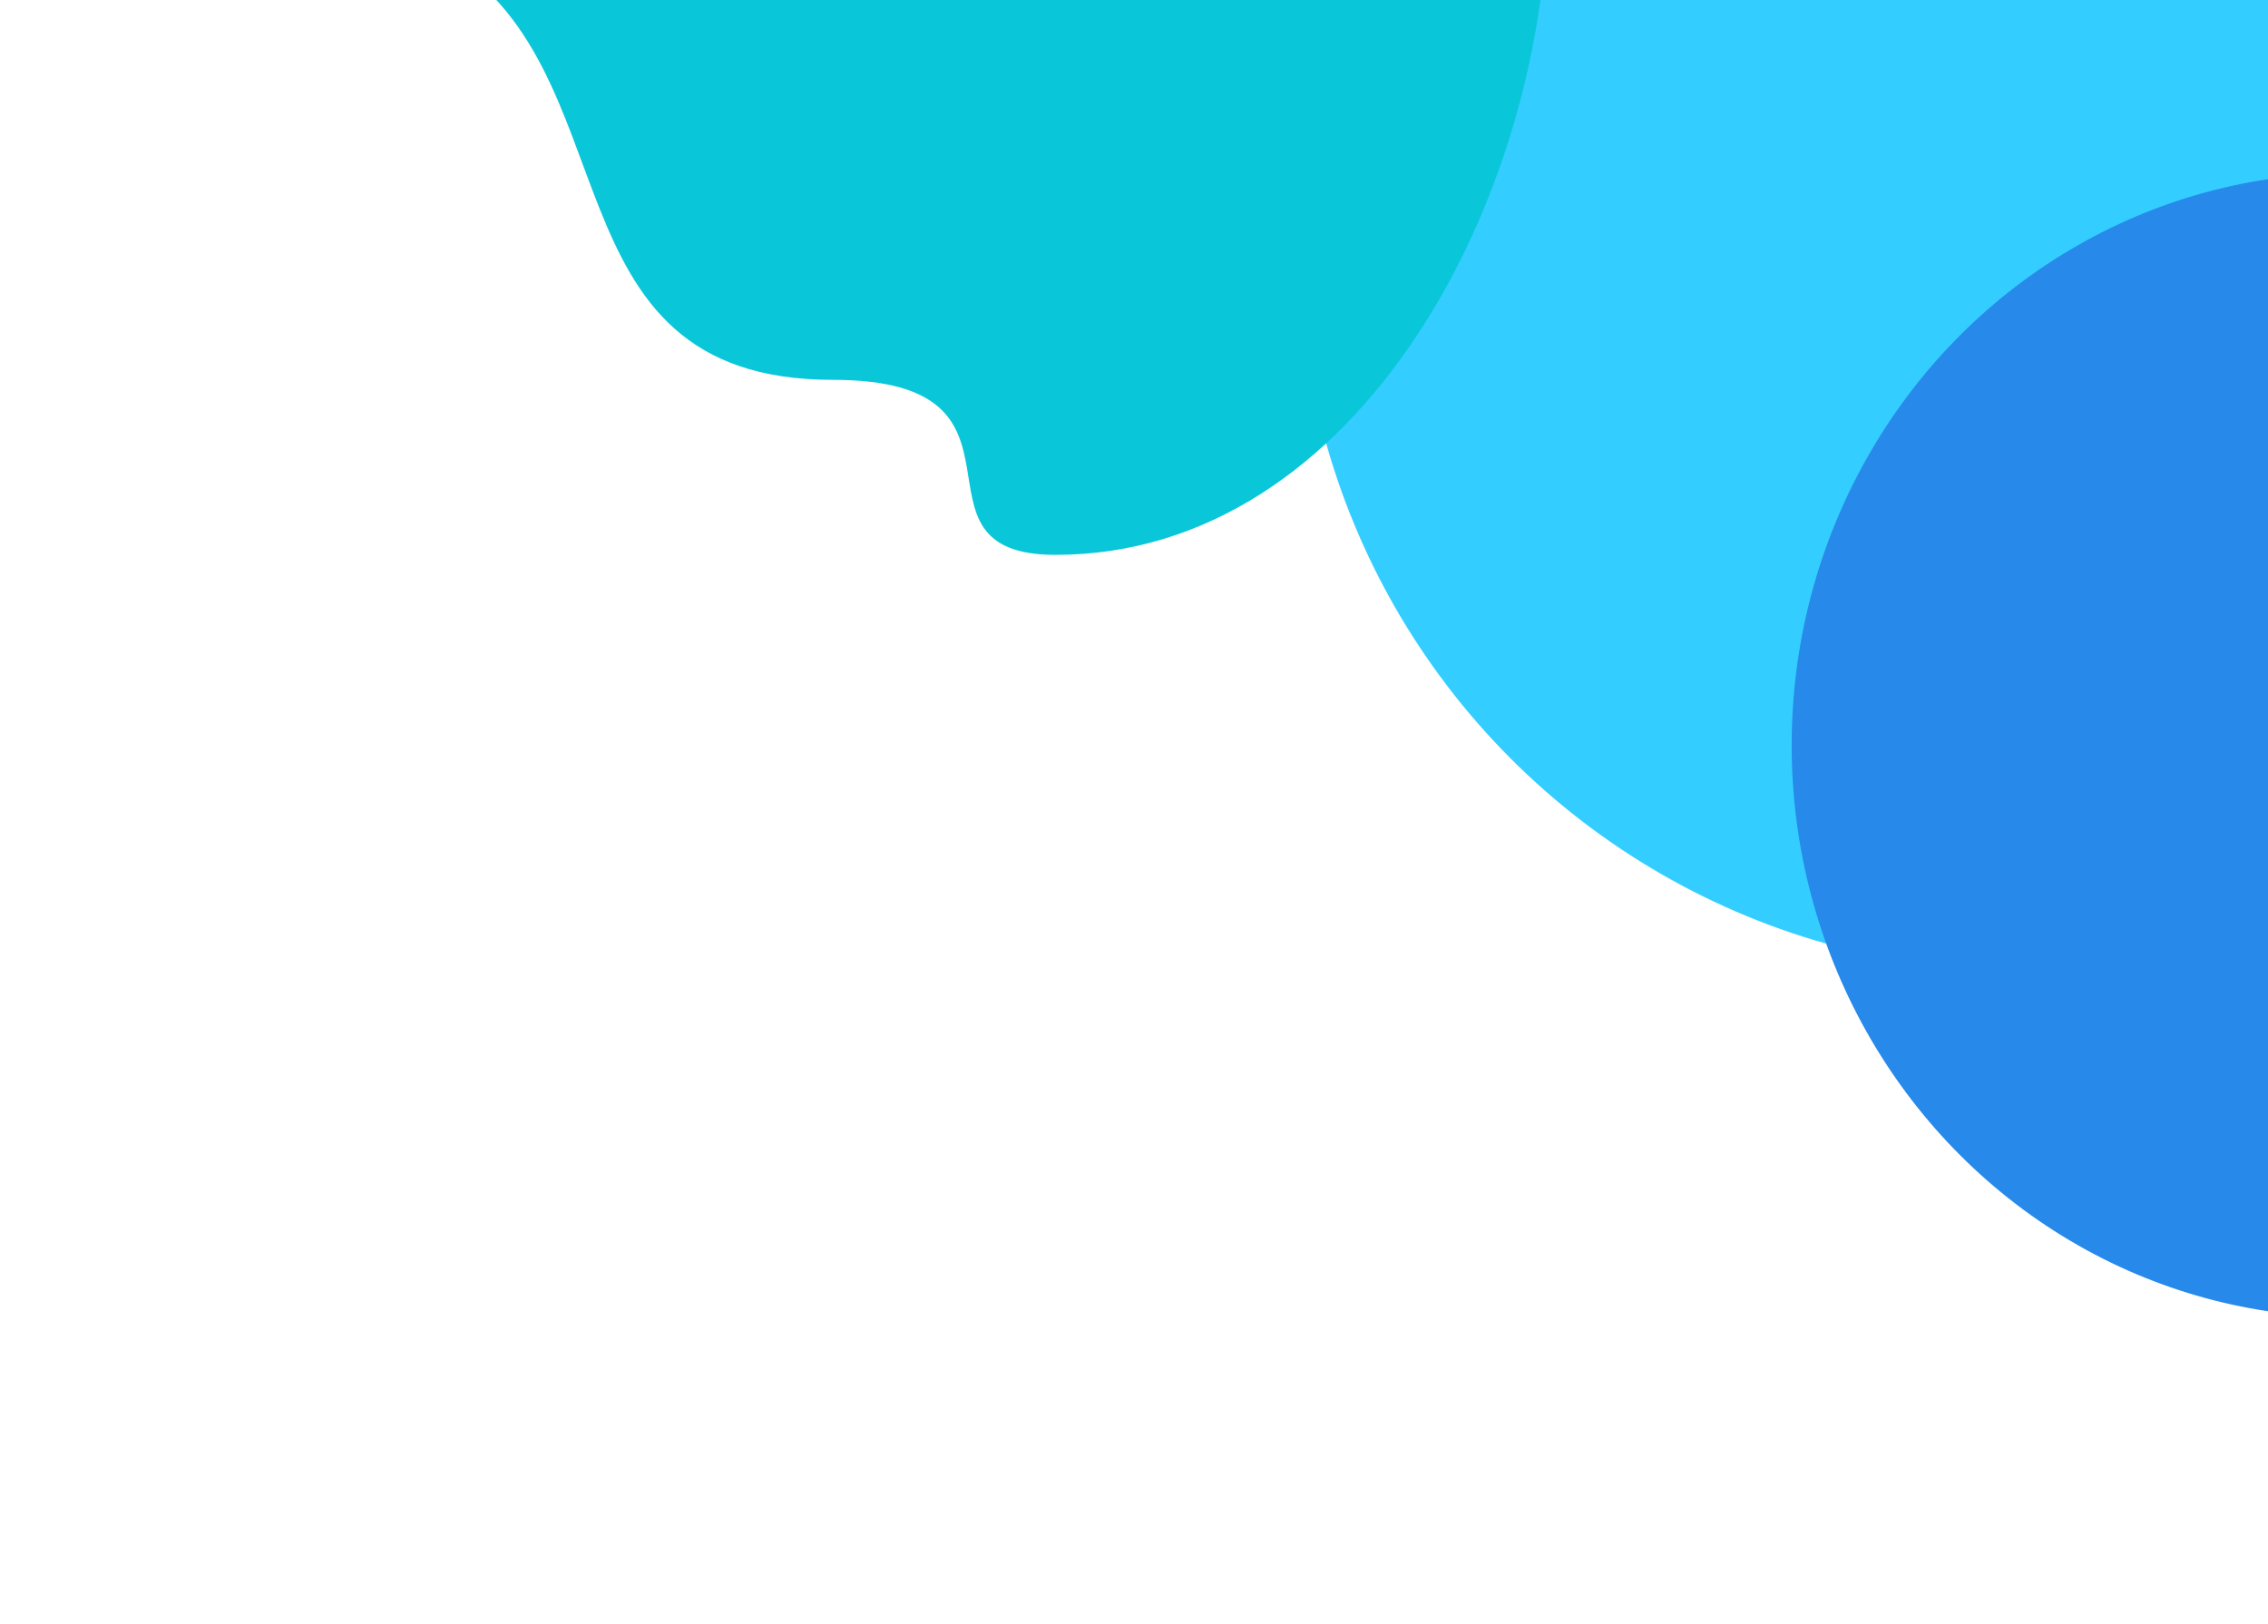
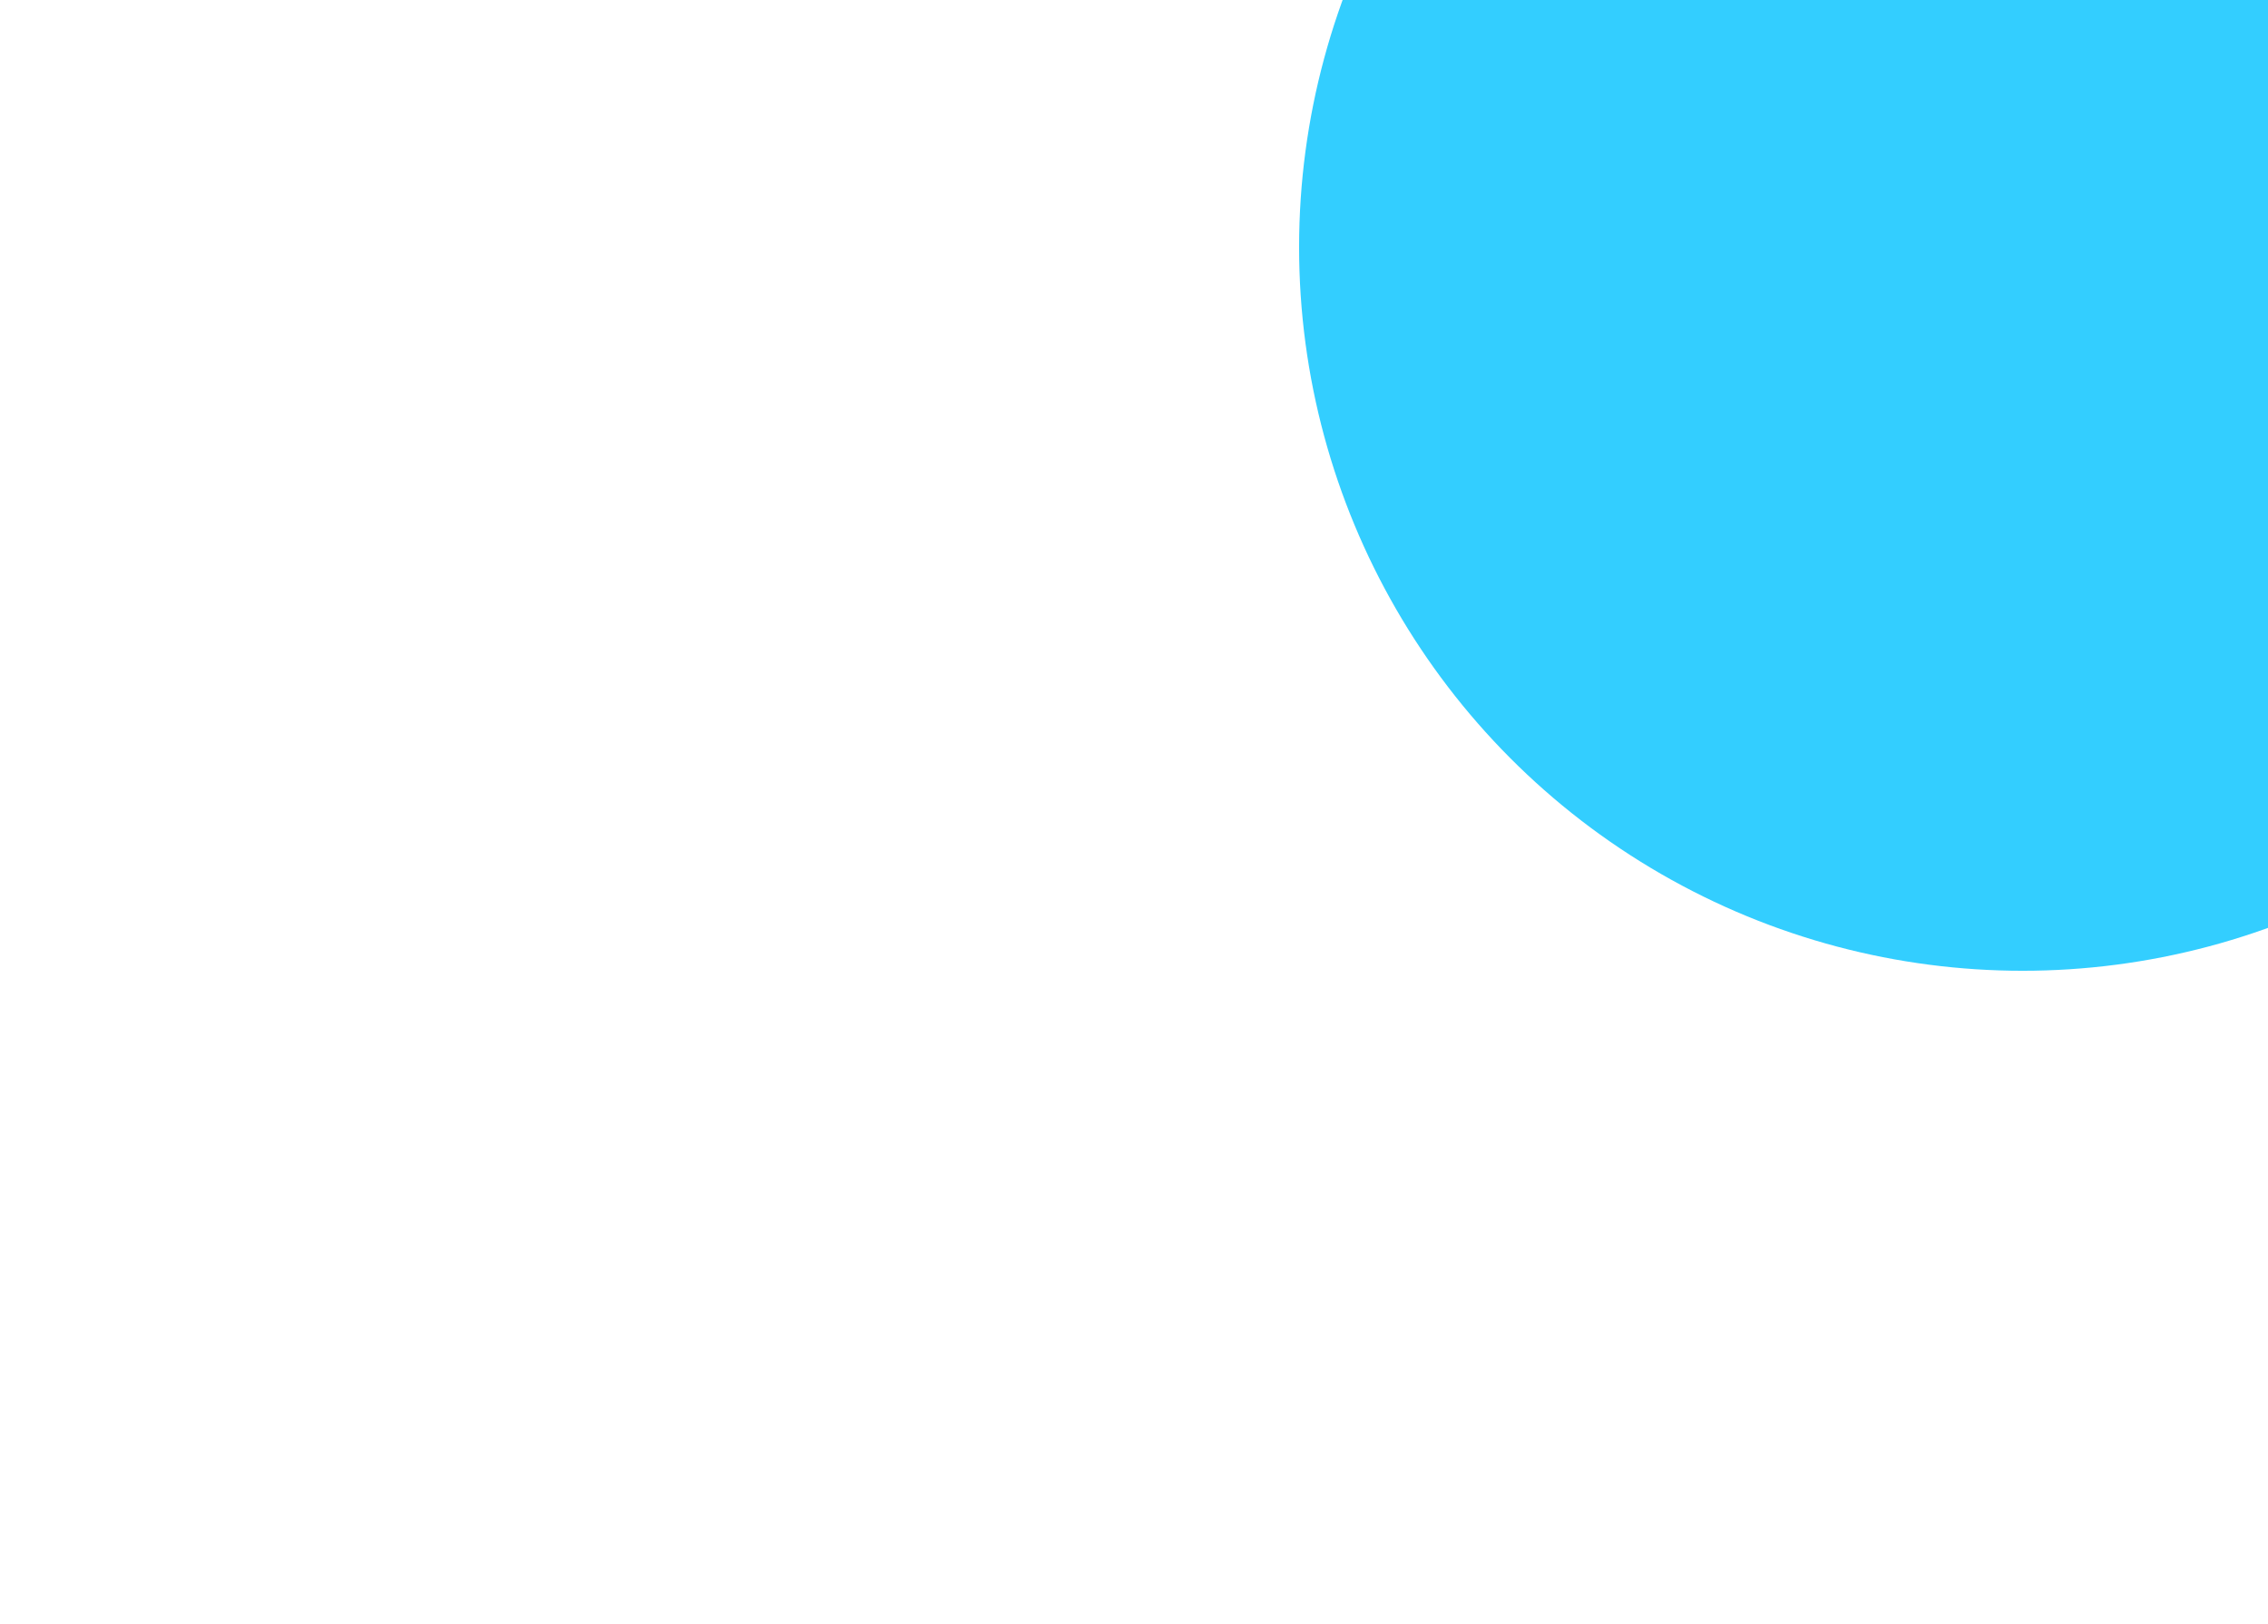
<svg xmlns="http://www.w3.org/2000/svg" width="1257" height="900" viewBox="0 0 1257 900" fill="none">
  <g filter="url(#filter0_f_1_45)">
    <circle cx="401" cy="401" r="401" transform="matrix(-1 0 0 1 1522 -264)" fill="#33CEFF" />
  </g>
  <g filter="url(#filter1_f_1_45)">
-     <path d="M242.5 -25.5C353 35 298 210.5 461.5 210.5C585 210.5 495.12 307.5 585 307.5C753.447 307.5 858 108.447 858 -60C858 -228.447 721.447 -365 553 -365C384.553 -365 16 -237 242.5 -25.5Z" fill="#09C7D9" />
-   </g>
+     </g>
  <g filter="url(#filter2_f_1_45)">
-     <ellipse cx="308.5" cy="317" rx="308.5" ry="317" transform="matrix(-1 0 0 1 1610 96)" fill="#2789EA" />
-   </g>
+     </g>
  <defs>
    <filter id="filter0_f_1_45" x="590" y="-394" width="1062" height="1062" filterUnits="userSpaceOnUse" color-interpolation-filters="sRGB">
      <feFlood flood-opacity="0" result="BackgroundImageFix" />
      <feBlend mode="normal" in="SourceGraphic" in2="BackgroundImageFix" result="shape" />
      <feGaussianBlur stdDeviation="65" result="effect1_foregroundBlur_1_45" />
    </filter>
    <filter id="filter1_f_1_45" x="0.927" y="-535" width="1027.07" height="1012.5" filterUnits="userSpaceOnUse" color-interpolation-filters="sRGB">
      <feFlood flood-opacity="0" result="BackgroundImageFix" />
      <feBlend mode="normal" in="SourceGraphic" in2="BackgroundImageFix" result="shape" />
      <feGaussianBlur stdDeviation="85" result="effect1_foregroundBlur_1_45" />
    </filter>
    <filter id="filter2_f_1_45" x="823" y="-74" width="957" height="974" filterUnits="userSpaceOnUse" color-interpolation-filters="sRGB">
      <feFlood flood-opacity="0" result="BackgroundImageFix" />
      <feBlend mode="normal" in="SourceGraphic" in2="BackgroundImageFix" result="shape" />
      <feGaussianBlur stdDeviation="85" result="effect1_foregroundBlur_1_45" />
    </filter>
  </defs>
</svg>